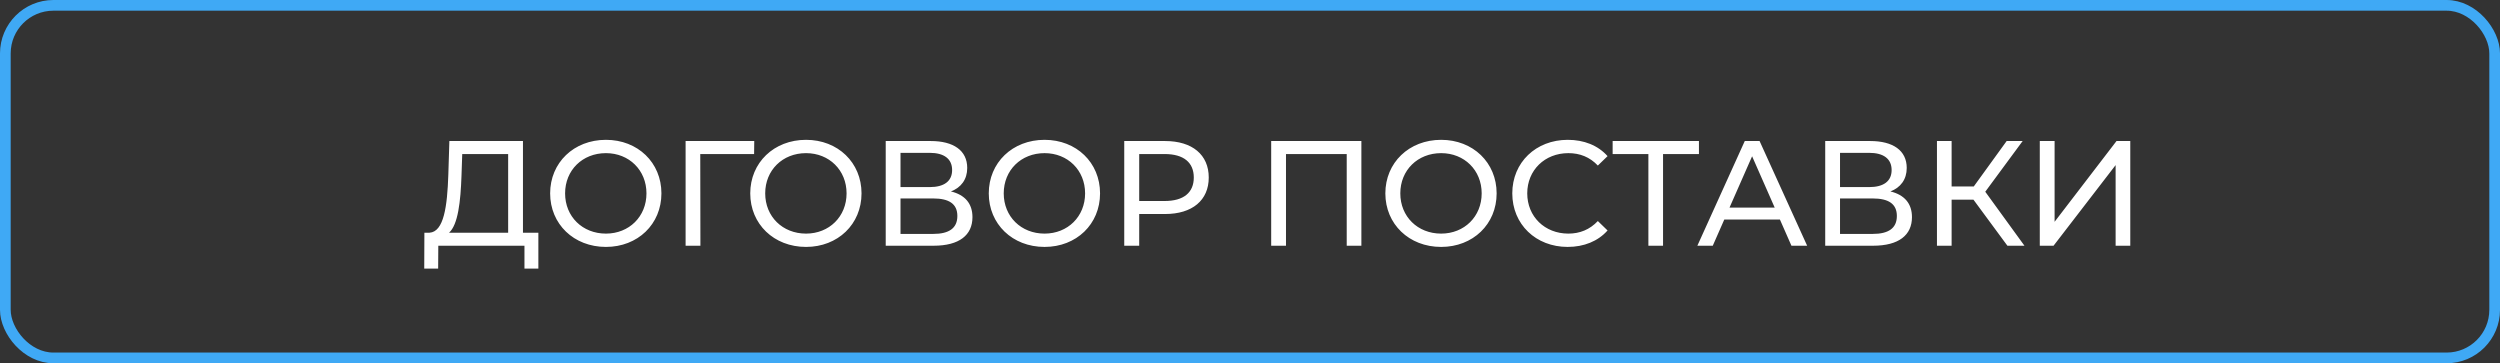
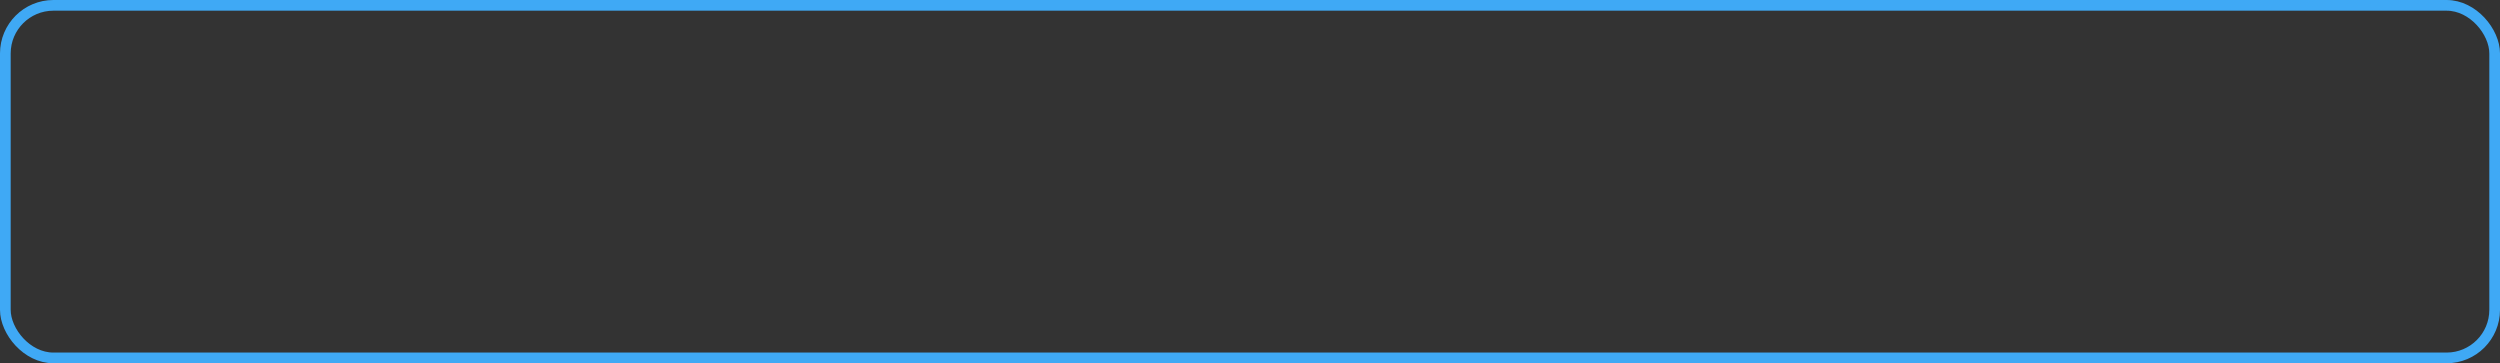
<svg xmlns="http://www.w3.org/2000/svg" width="234" height="34" viewBox="0 0 234 34" fill="none">
  <rect x="0" y="0" width="234" height="34" fill="#333333" stroke="none" />
  <rect x="0.5" y="0.5" width="233" height="33" rx="4.5" stroke="#3FA9F5" />
-   <path d="M48.949 21.782V13.2H42.061L41.963 16.35C41.865 19.332 41.543 21.698 40.199 21.782H39.723L39.709 25.142H41.011L41.025 23H49.089V25.142H50.391V21.782H48.949ZM43.195 16.476L43.265 14.418H47.563V21.782H42.033C42.873 21.026 43.111 18.87 43.195 16.476ZM56.715 23.112C59.697 23.112 61.909 20.984 61.909 18.1C61.909 15.216 59.697 13.088 56.715 13.088C53.705 13.088 51.493 15.23 51.493 18.1C51.493 20.97 53.705 23.112 56.715 23.112ZM56.715 21.866C54.517 21.866 52.893 20.27 52.893 18.1C52.893 15.93 54.517 14.334 56.715 14.334C58.885 14.334 60.509 15.93 60.509 18.1C60.509 20.27 58.885 21.866 56.715 21.866ZM70.598 13.2H64.172V23H65.558L65.544 14.418H70.584L70.598 13.2ZM75.445 23.112C78.427 23.112 80.639 20.984 80.639 18.1C80.639 15.216 78.427 13.088 75.445 13.088C72.435 13.088 70.223 15.23 70.223 18.1C70.223 20.97 72.435 23.112 75.445 23.112ZM75.445 21.866C73.247 21.866 71.623 20.27 71.623 18.1C71.623 15.93 73.247 14.334 75.445 14.334C77.615 14.334 79.239 15.93 79.239 18.1C79.239 20.27 77.615 21.866 75.445 21.866ZM89.007 17.918C89.959 17.554 90.532 16.798 90.532 15.72C90.532 14.082 89.245 13.2 87.117 13.2H82.903V23H87.382C89.79 23 91.022 22.006 91.022 20.326C91.022 19.052 90.323 18.24 89.007 17.918ZM84.288 14.306H87.019C88.362 14.306 89.118 14.866 89.118 15.916C89.118 16.966 88.362 17.512 87.019 17.512H84.288V14.306ZM87.355 21.894H84.288V18.576H87.355C88.825 18.576 89.609 19.08 89.609 20.214C89.609 21.362 88.825 21.894 87.355 21.894ZM97.771 23.112C100.753 23.112 102.965 20.984 102.965 18.1C102.965 15.216 100.753 13.088 97.771 13.088C94.761 13.088 92.549 15.23 92.549 18.1C92.549 20.97 94.761 23.112 97.771 23.112ZM97.771 21.866C95.573 21.866 93.949 20.27 93.949 18.1C93.949 15.93 95.573 14.334 97.771 14.334C99.941 14.334 101.565 15.93 101.565 18.1C101.565 20.27 99.941 21.866 97.771 21.866ZM109.051 13.2H105.229V23H106.629V20.032H109.051C111.599 20.032 113.139 18.744 113.139 16.616C113.139 14.488 111.599 13.2 109.051 13.2ZM109.009 18.814H106.629V14.418H109.009C110.801 14.418 111.739 15.216 111.739 16.616C111.739 18.016 110.801 18.814 109.009 18.814ZM118.983 13.2V23H120.369V14.418H126.053V23H127.425V13.2H118.983ZM134.891 23.112C137.873 23.112 140.085 20.984 140.085 18.1C140.085 15.216 137.873 13.088 134.891 13.088C131.881 13.088 129.669 15.23 129.669 18.1C129.669 20.97 131.881 23.112 134.891 23.112ZM134.891 21.866C132.693 21.866 131.069 20.27 131.069 18.1C131.069 15.93 132.693 14.334 134.891 14.334C137.061 14.334 138.685 15.93 138.685 18.1C138.685 20.27 137.061 21.866 134.891 21.866ZM146.73 23.112C148.256 23.112 149.572 22.58 150.468 21.572L149.558 20.69C148.802 21.488 147.878 21.866 146.8 21.866C144.588 21.866 142.95 20.27 142.95 18.1C142.95 15.93 144.588 14.334 146.8 14.334C147.878 14.334 148.802 14.698 149.558 15.496L150.468 14.614C149.572 13.606 148.256 13.088 146.744 13.088C143.762 13.088 141.55 15.202 141.55 18.1C141.55 20.998 143.762 23.112 146.73 23.112ZM159.021 13.2H150.943V14.418H154.289V23H155.661V14.418H159.021V13.2ZM167.679 23H169.149L164.697 13.2H163.311L158.873 23H160.315L161.393 20.55H166.601L167.679 23ZM161.883 19.43L163.997 14.628L166.111 19.43H161.883ZM176.944 17.918C177.896 17.554 178.47 16.798 178.47 15.72C178.47 14.082 177.182 13.2 175.054 13.2H170.84V23H175.32C177.728 23 178.96 22.006 178.96 20.326C178.96 19.052 178.26 18.24 176.944 17.918ZM172.226 14.306H174.956C176.3 14.306 177.056 14.866 177.056 15.916C177.056 16.966 176.3 17.512 174.956 17.512H172.226V14.306ZM175.292 21.894H172.226V18.576H175.292C176.762 18.576 177.546 19.08 177.546 20.214C177.546 21.362 176.762 21.894 175.292 21.894ZM187.893 23H189.489L185.821 17.946L189.321 13.2H187.823L184.743 17.456H182.671V13.2H181.299V23H182.671V18.688H184.715L187.893 23ZM190.924 23H192.212L198.022 15.454V23H199.394V13.2H198.106L192.31 20.76V13.2H190.924V23Z" fill="white" />
</svg>